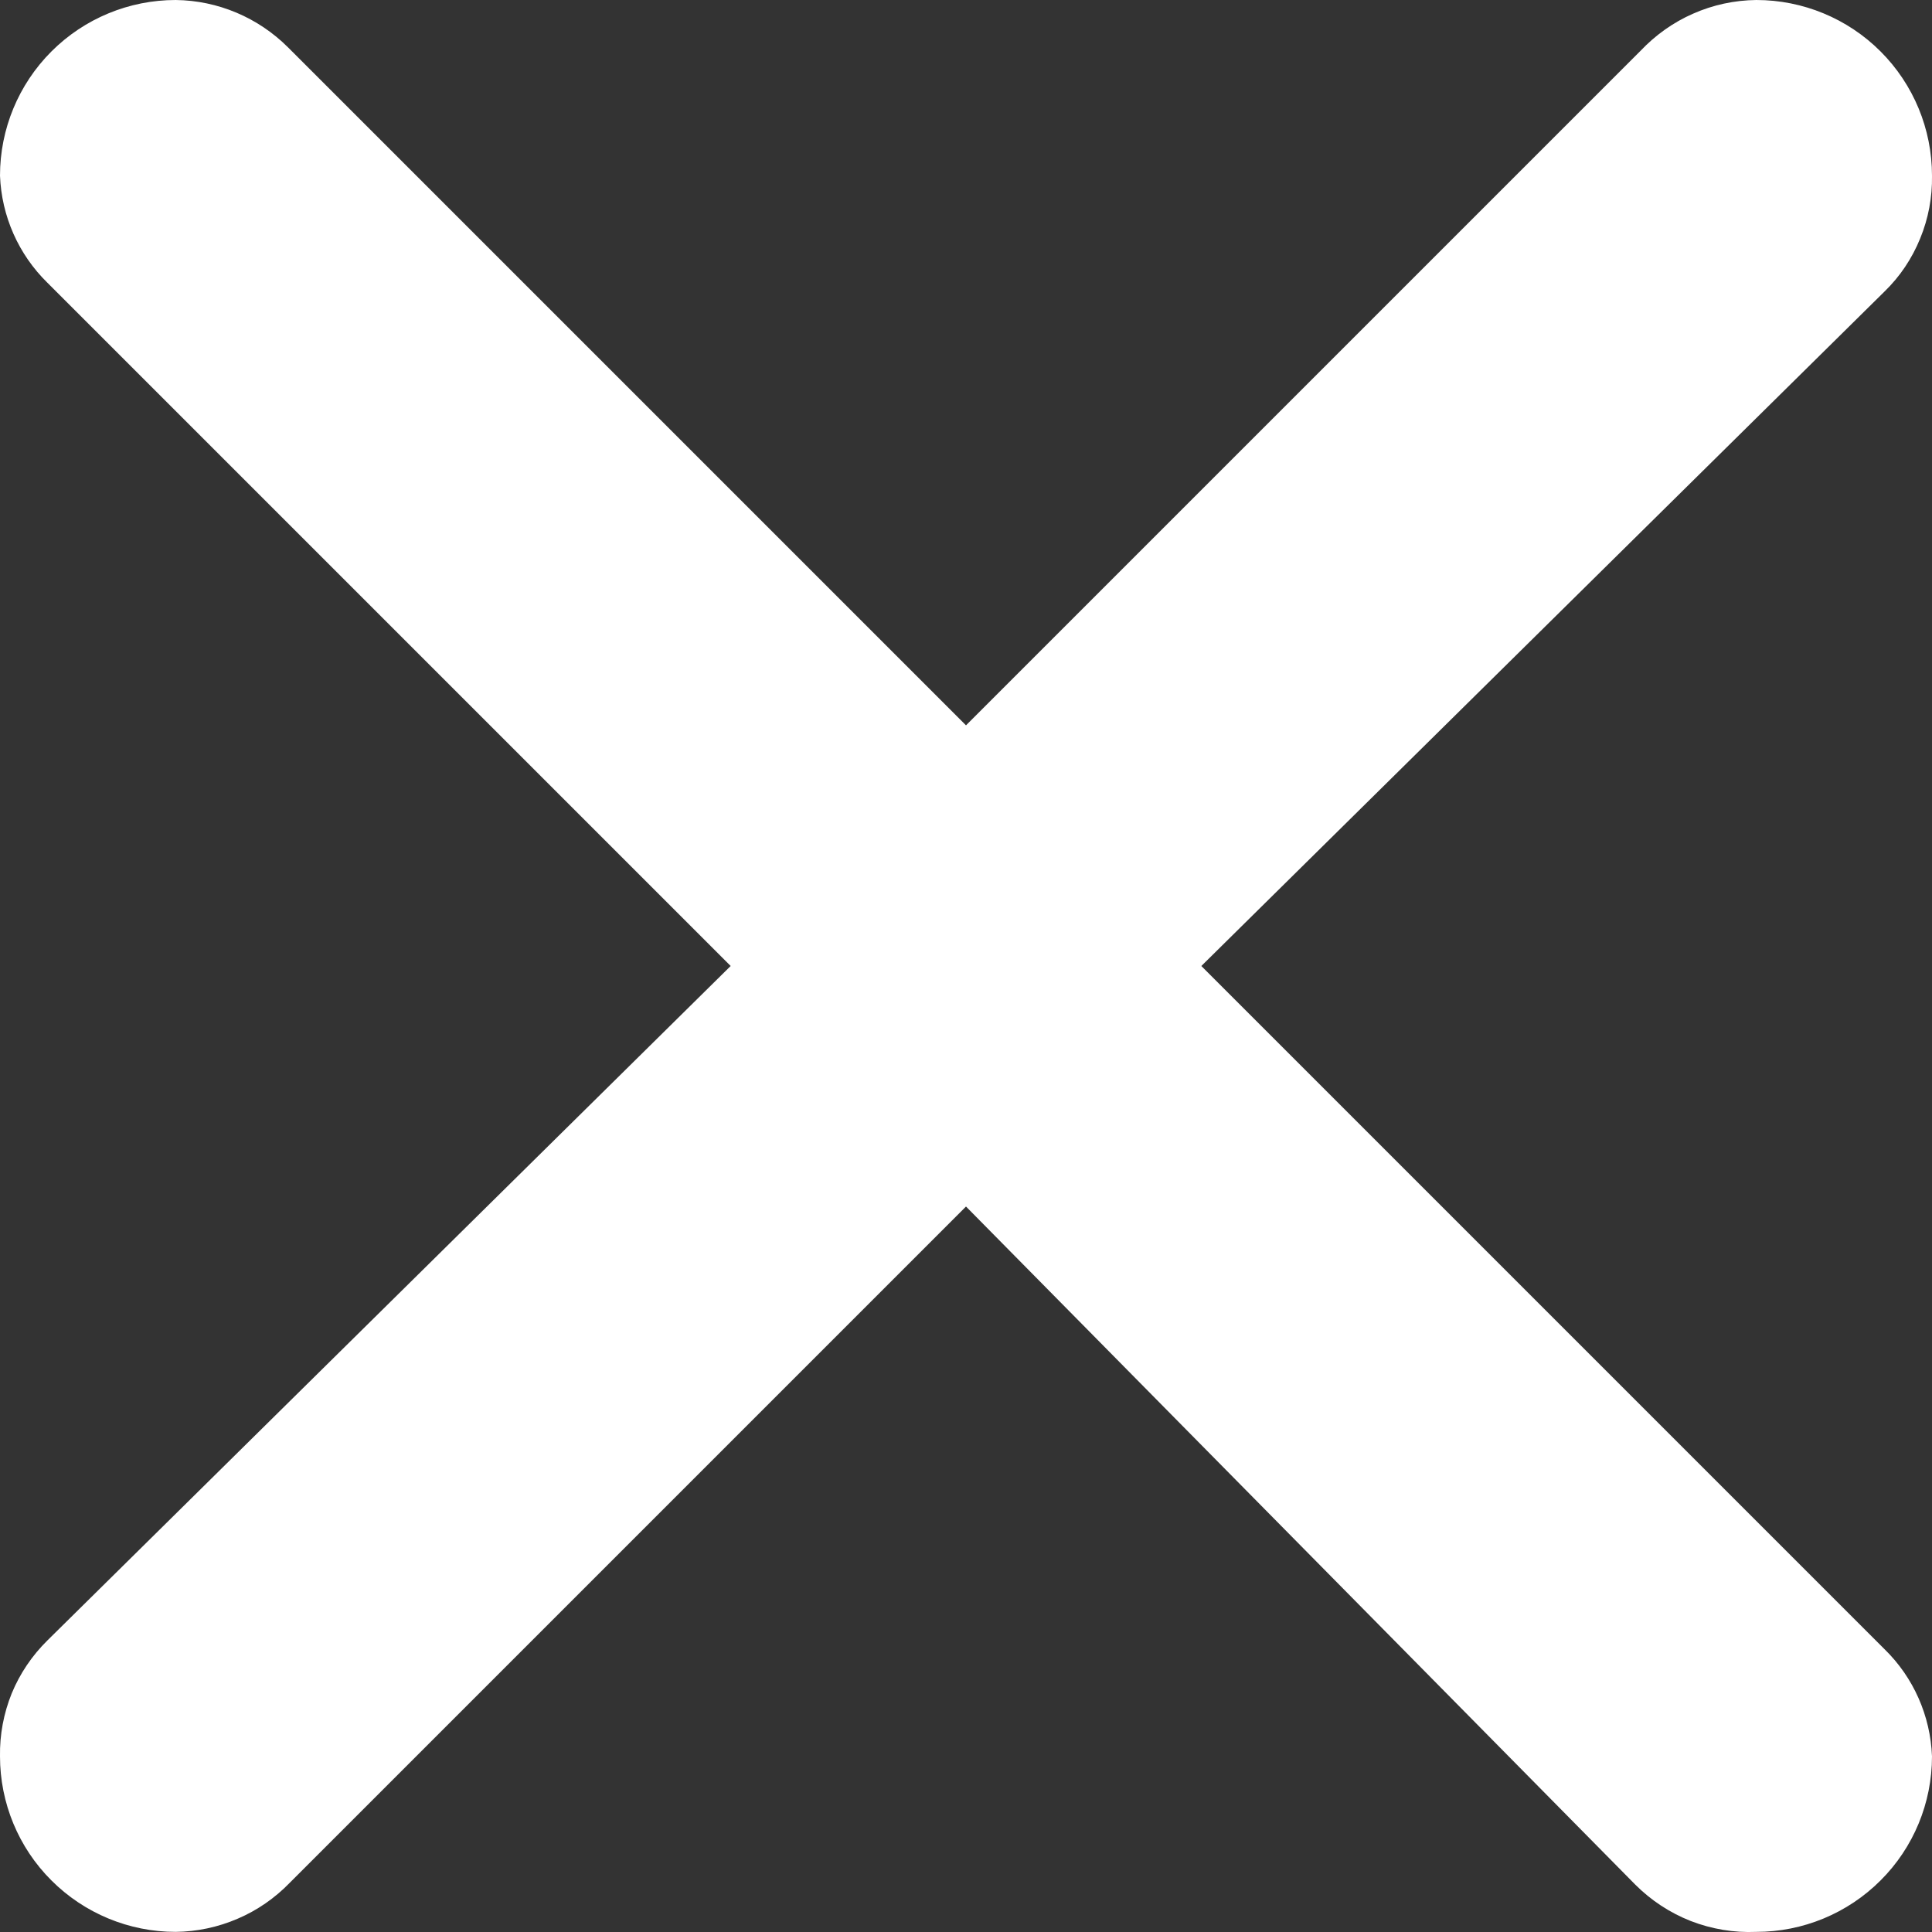
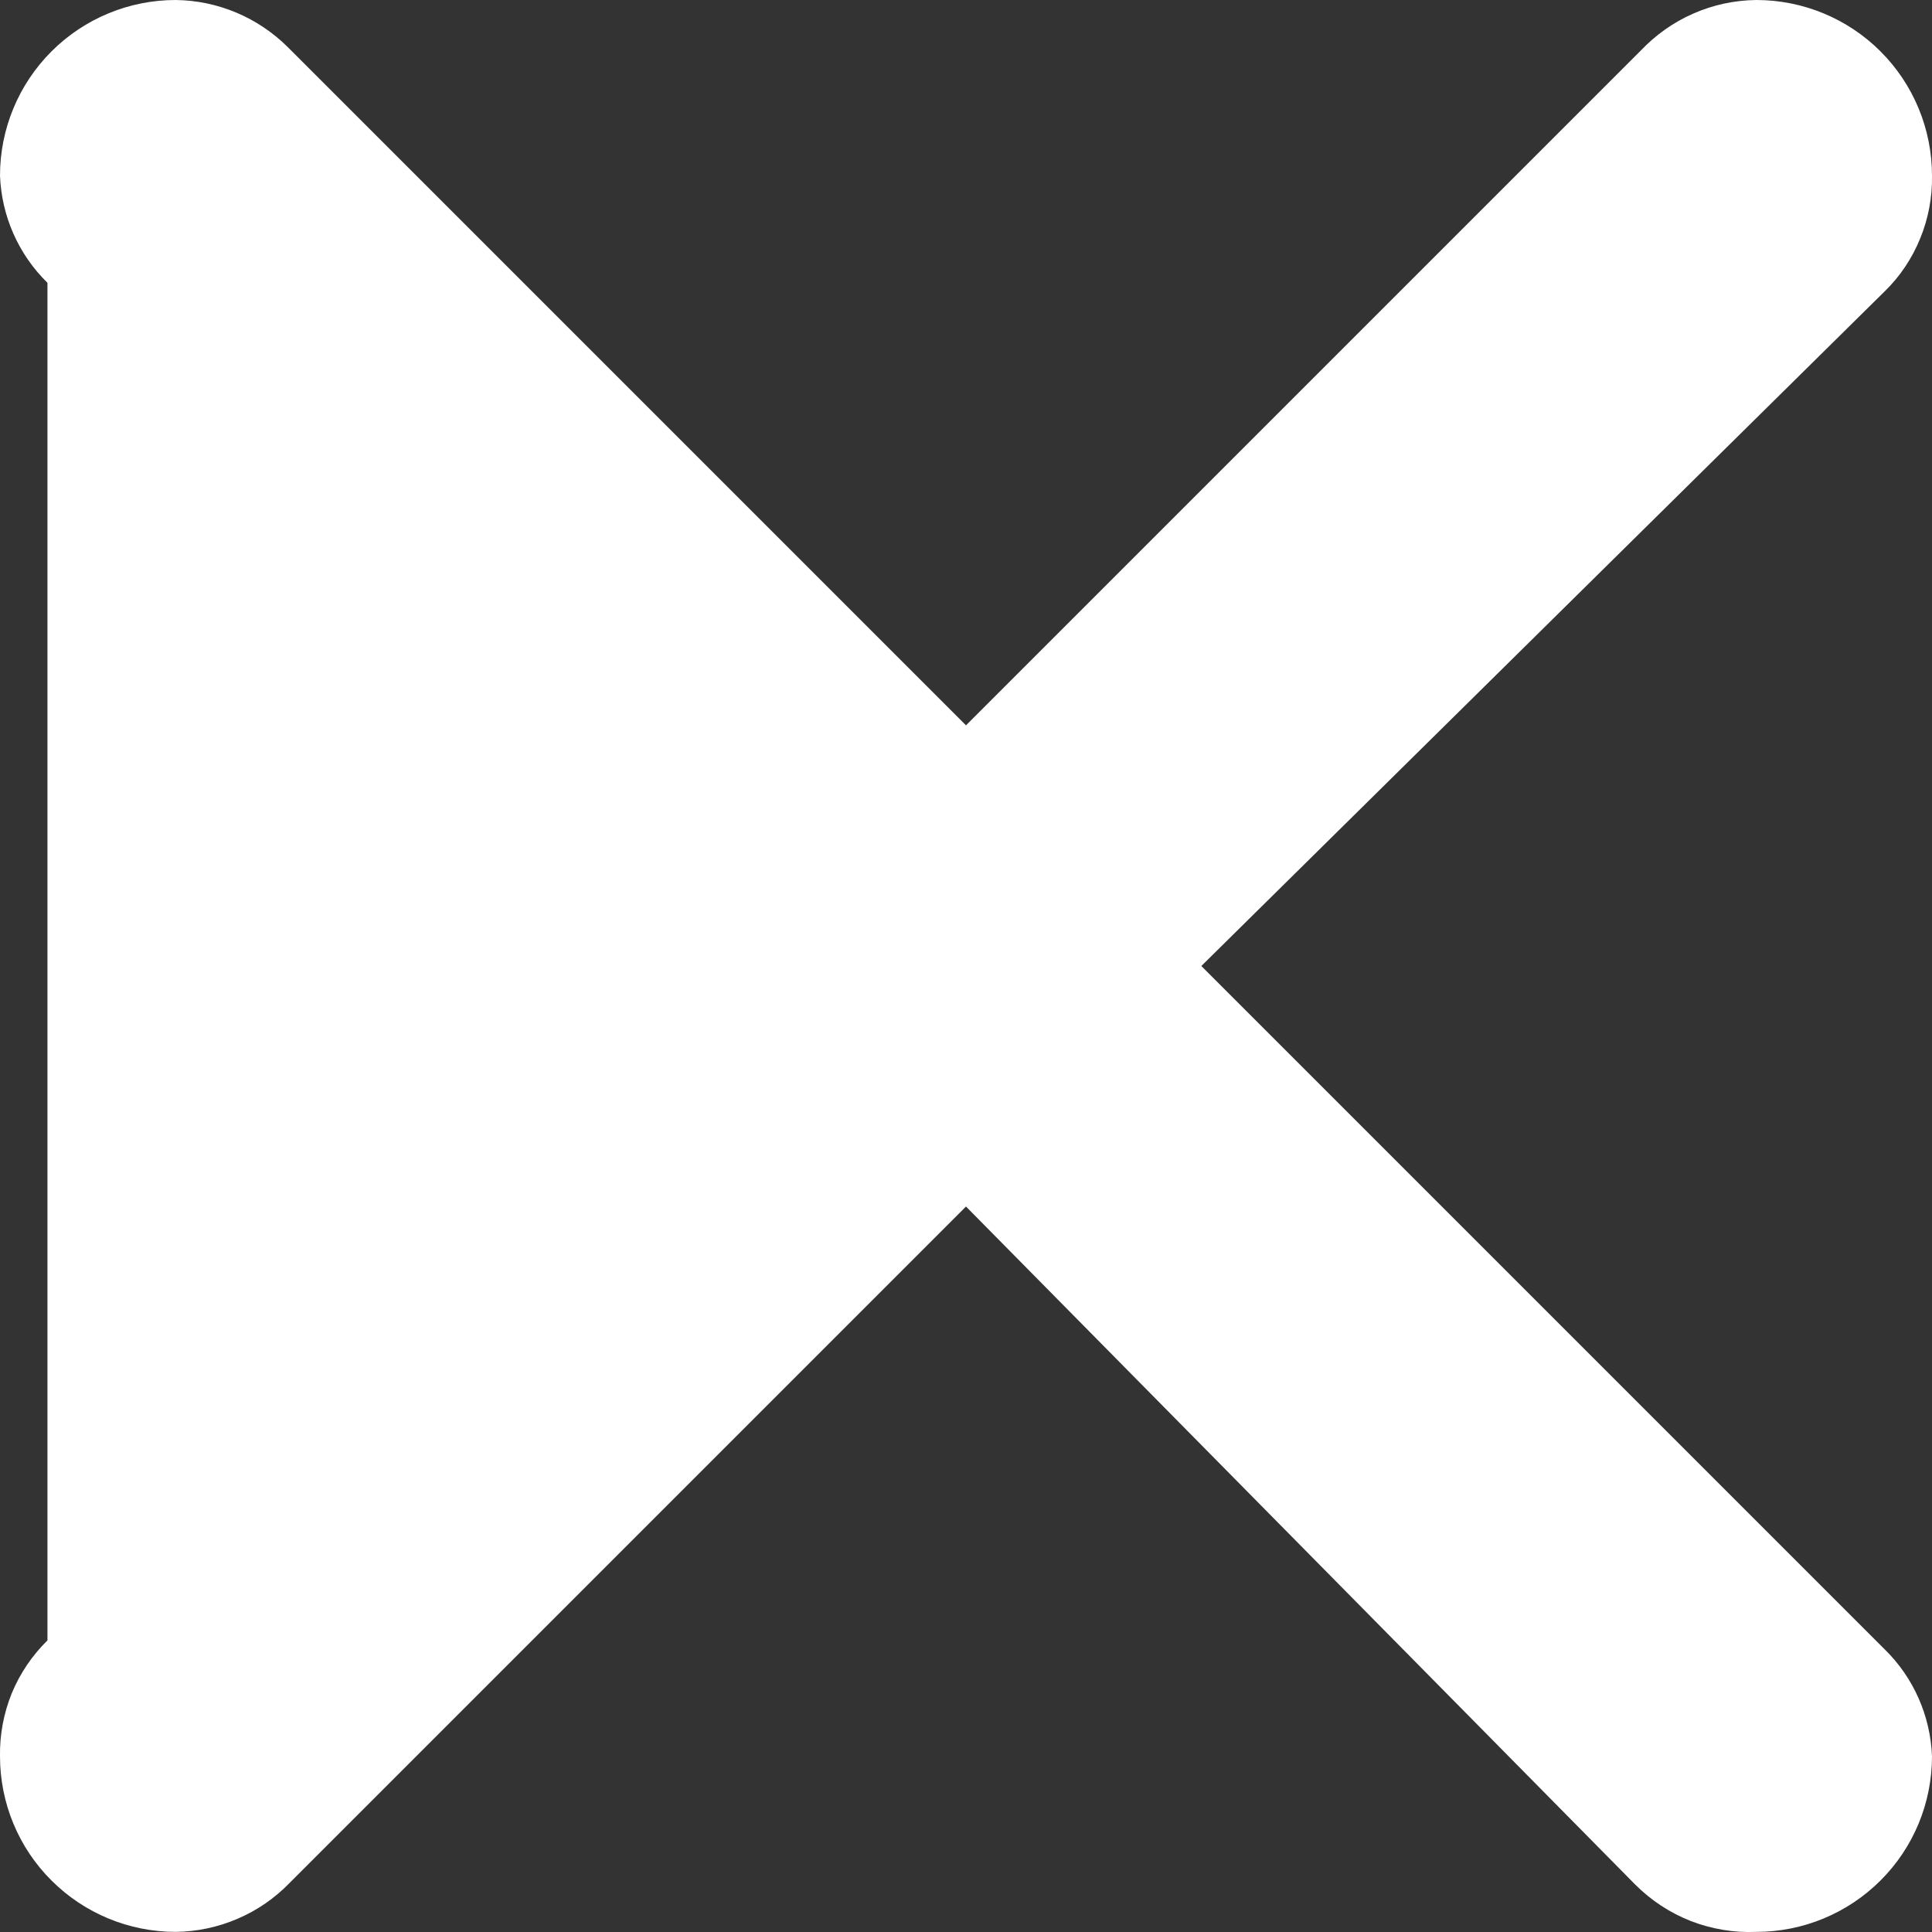
<svg xmlns="http://www.w3.org/2000/svg" width="16" height="16" viewBox="0 0 16 16" fill="none">
  <rect x="0" y="0" width="16" height="16" fill="#333333" stroke="none" />
-   <path d="M2.386 0.393L8 6.007L13.585 0.422C13.709 0.291 13.857 0.185 14.022 0.113C14.187 0.04 14.365 0.002 14.545 1.52588e-05C14.931 1.52588e-05 15.301 0.153 15.574 0.426C15.847 0.699 16 1.069 16 1.455C16.003 1.633 15.97 1.81 15.902 1.975C15.835 2.14 15.735 2.29 15.607 2.414L9.949 8L15.607 13.658C15.847 13.892 15.987 14.21 16 14.545C16 14.931 15.847 15.301 15.574 15.573C15.301 15.846 14.931 15.999 14.545 15.999C14.36 16.007 14.175 15.976 14.002 15.909C13.829 15.841 13.673 15.738 13.542 15.607L8 9.992L2.4 15.592C2.277 15.719 2.13 15.821 1.968 15.89C1.806 15.96 1.631 15.997 1.455 15.999C1.069 15.999 0.699 15.846 0.426 15.573C0.153 15.301 0 14.931 0 14.545C-0.003 14.367 0.03 14.19 0.097 14.024C0.165 13.859 0.266 13.71 0.393 13.585L6.051 8L0.393 2.342C0.153 2.107 0.013 1.79 0 1.455C0 1.069 0.153 0.699 0.426 0.426C0.699 0.153 1.069 1.52588e-05 1.455 1.52588e-05C1.804 0.004 2.138 0.145 2.386 0.393Z" fill="white" />
+   <path d="M2.386 0.393L8 6.007L13.585 0.422C13.709 0.291 13.857 0.185 14.022 0.113C14.187 0.04 14.365 0.002 14.545 1.52588e-05C14.931 1.52588e-05 15.301 0.153 15.574 0.426C15.847 0.699 16 1.069 16 1.455C16.003 1.633 15.97 1.81 15.902 1.975C15.835 2.14 15.735 2.29 15.607 2.414L9.949 8L15.607 13.658C15.847 13.892 15.987 14.21 16 14.545C16 14.931 15.847 15.301 15.574 15.573C15.301 15.846 14.931 15.999 14.545 15.999C14.36 16.007 14.175 15.976 14.002 15.909C13.829 15.841 13.673 15.738 13.542 15.607L8 9.992L2.4 15.592C2.277 15.719 2.13 15.821 1.968 15.89C1.806 15.96 1.631 15.997 1.455 15.999C1.069 15.999 0.699 15.846 0.426 15.573C0.153 15.301 0 14.931 0 14.545C-0.003 14.367 0.03 14.19 0.097 14.024C0.165 13.859 0.266 13.71 0.393 13.585L0.393 2.342C0.153 2.107 0.013 1.79 0 1.455C0 1.069 0.153 0.699 0.426 0.426C0.699 0.153 1.069 1.52588e-05 1.455 1.52588e-05C1.804 0.004 2.138 0.145 2.386 0.393Z" fill="white" />
</svg>